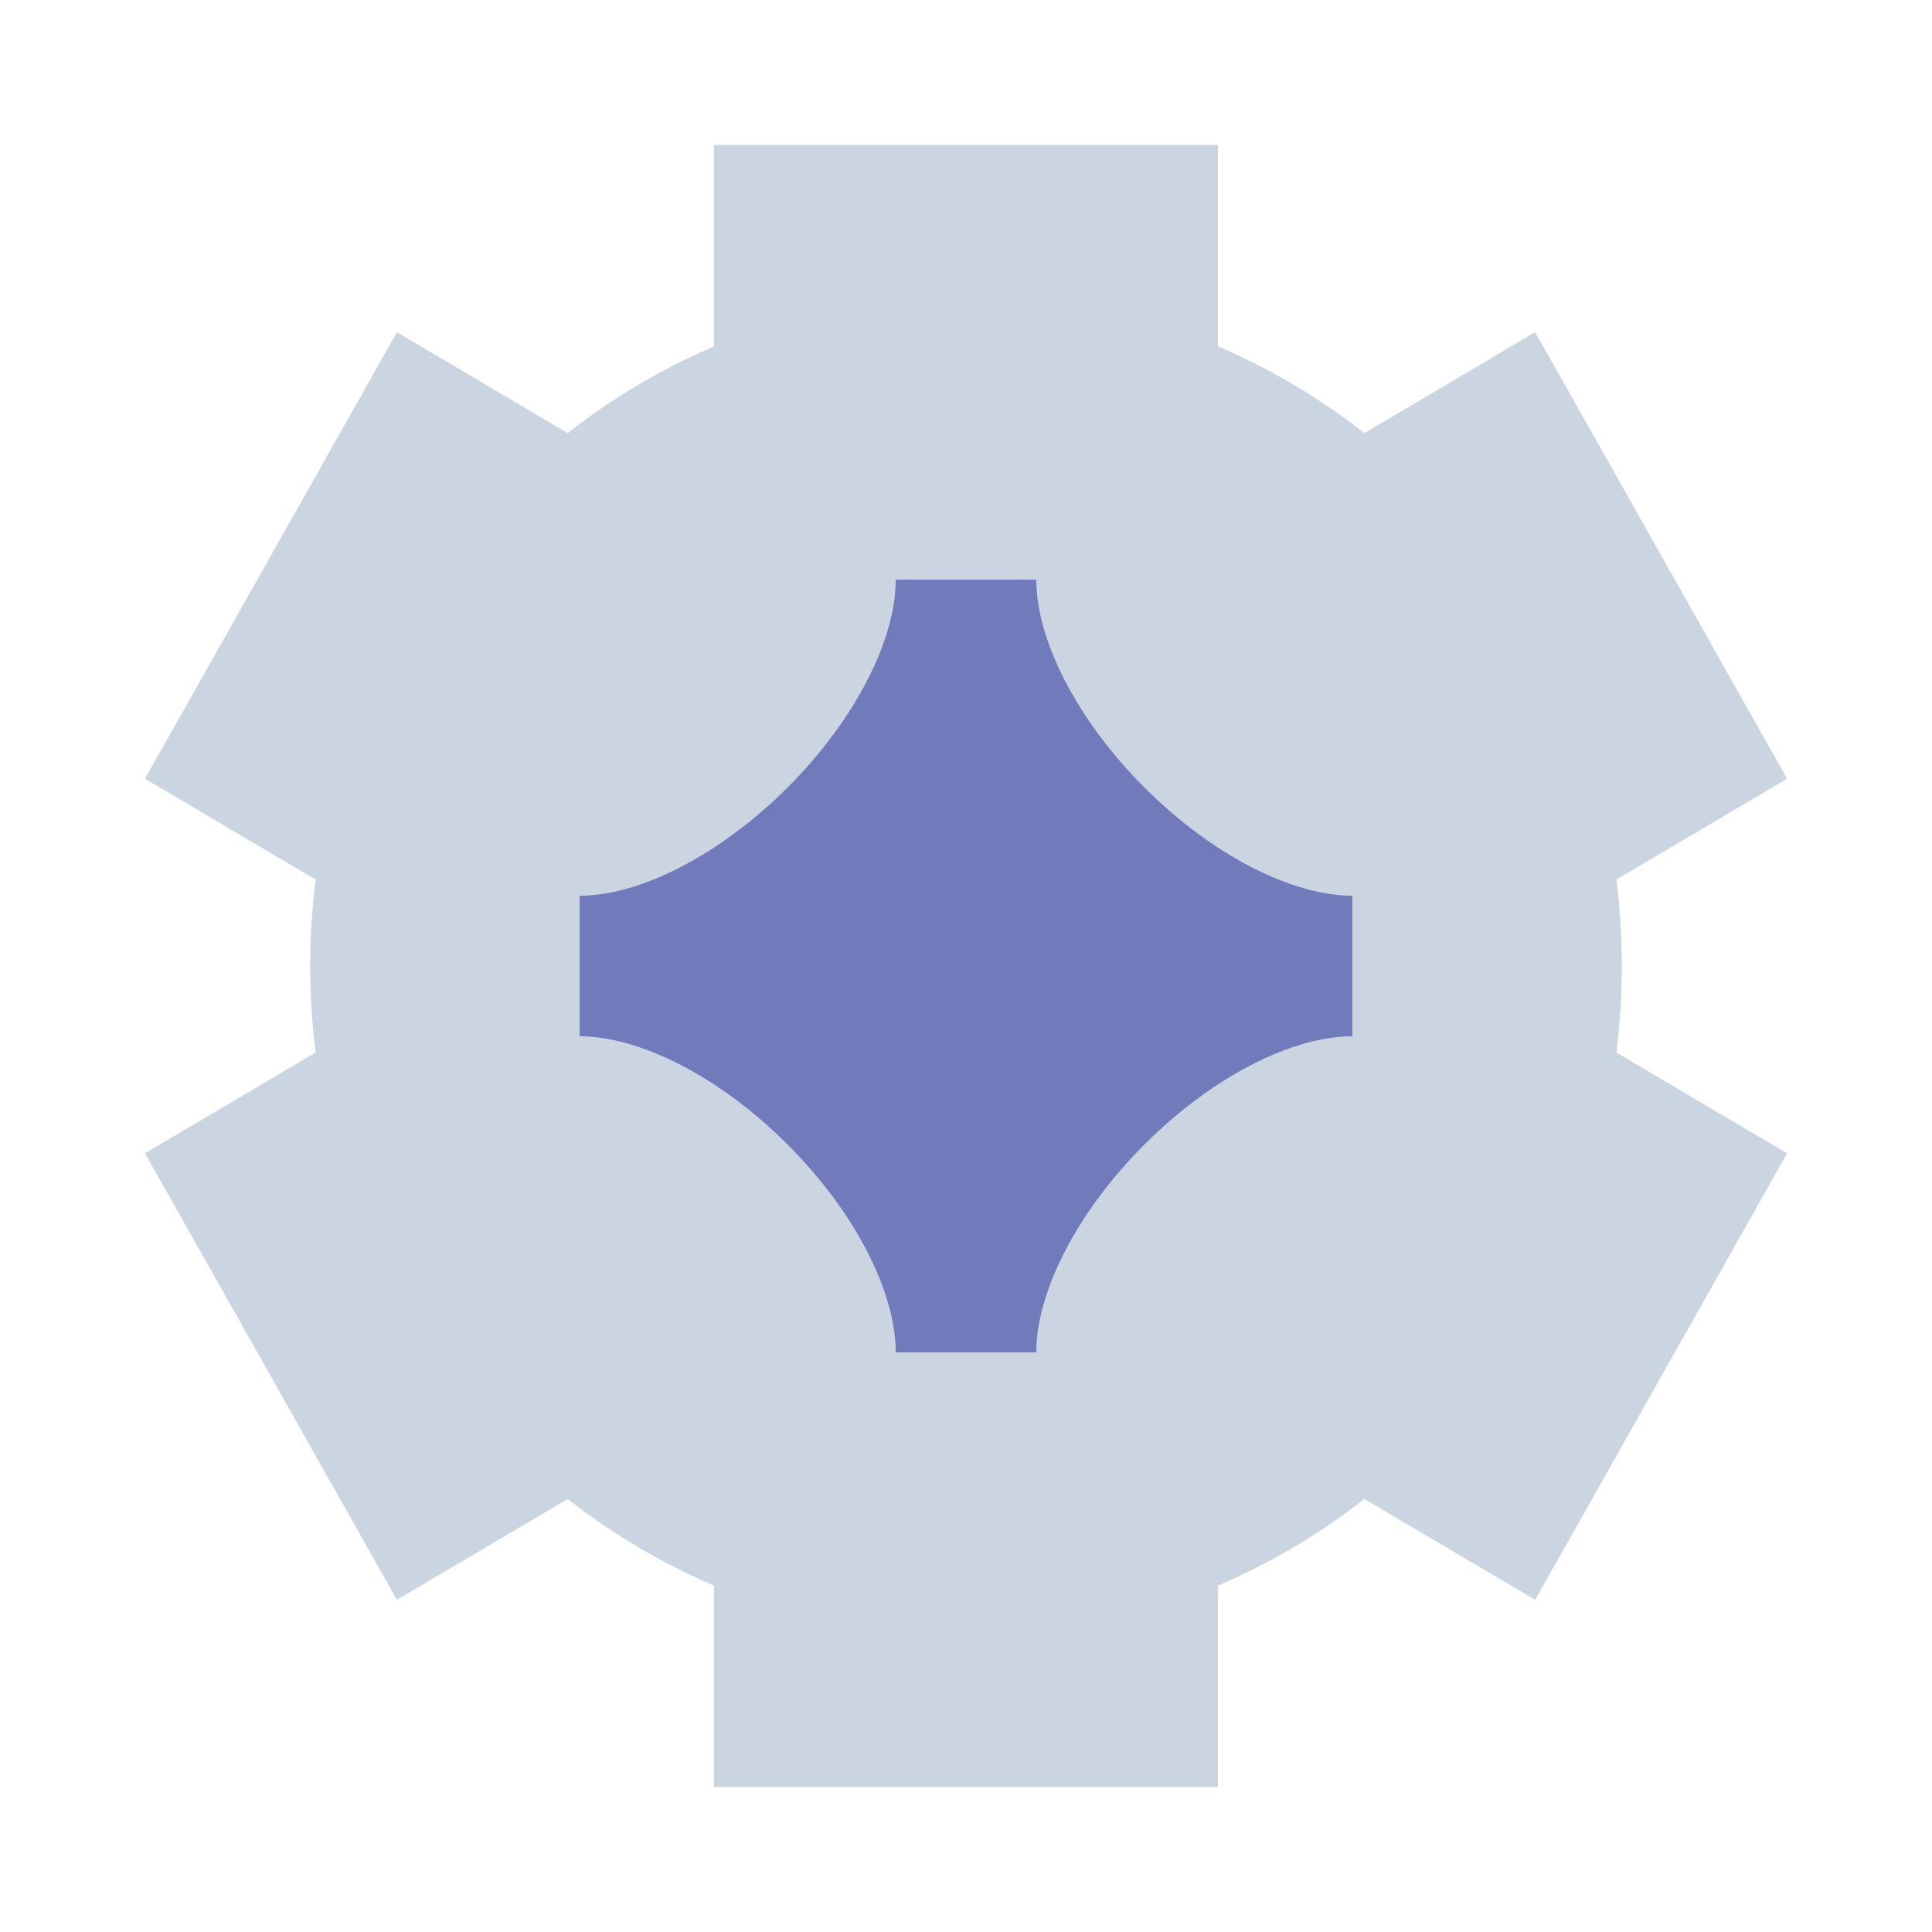
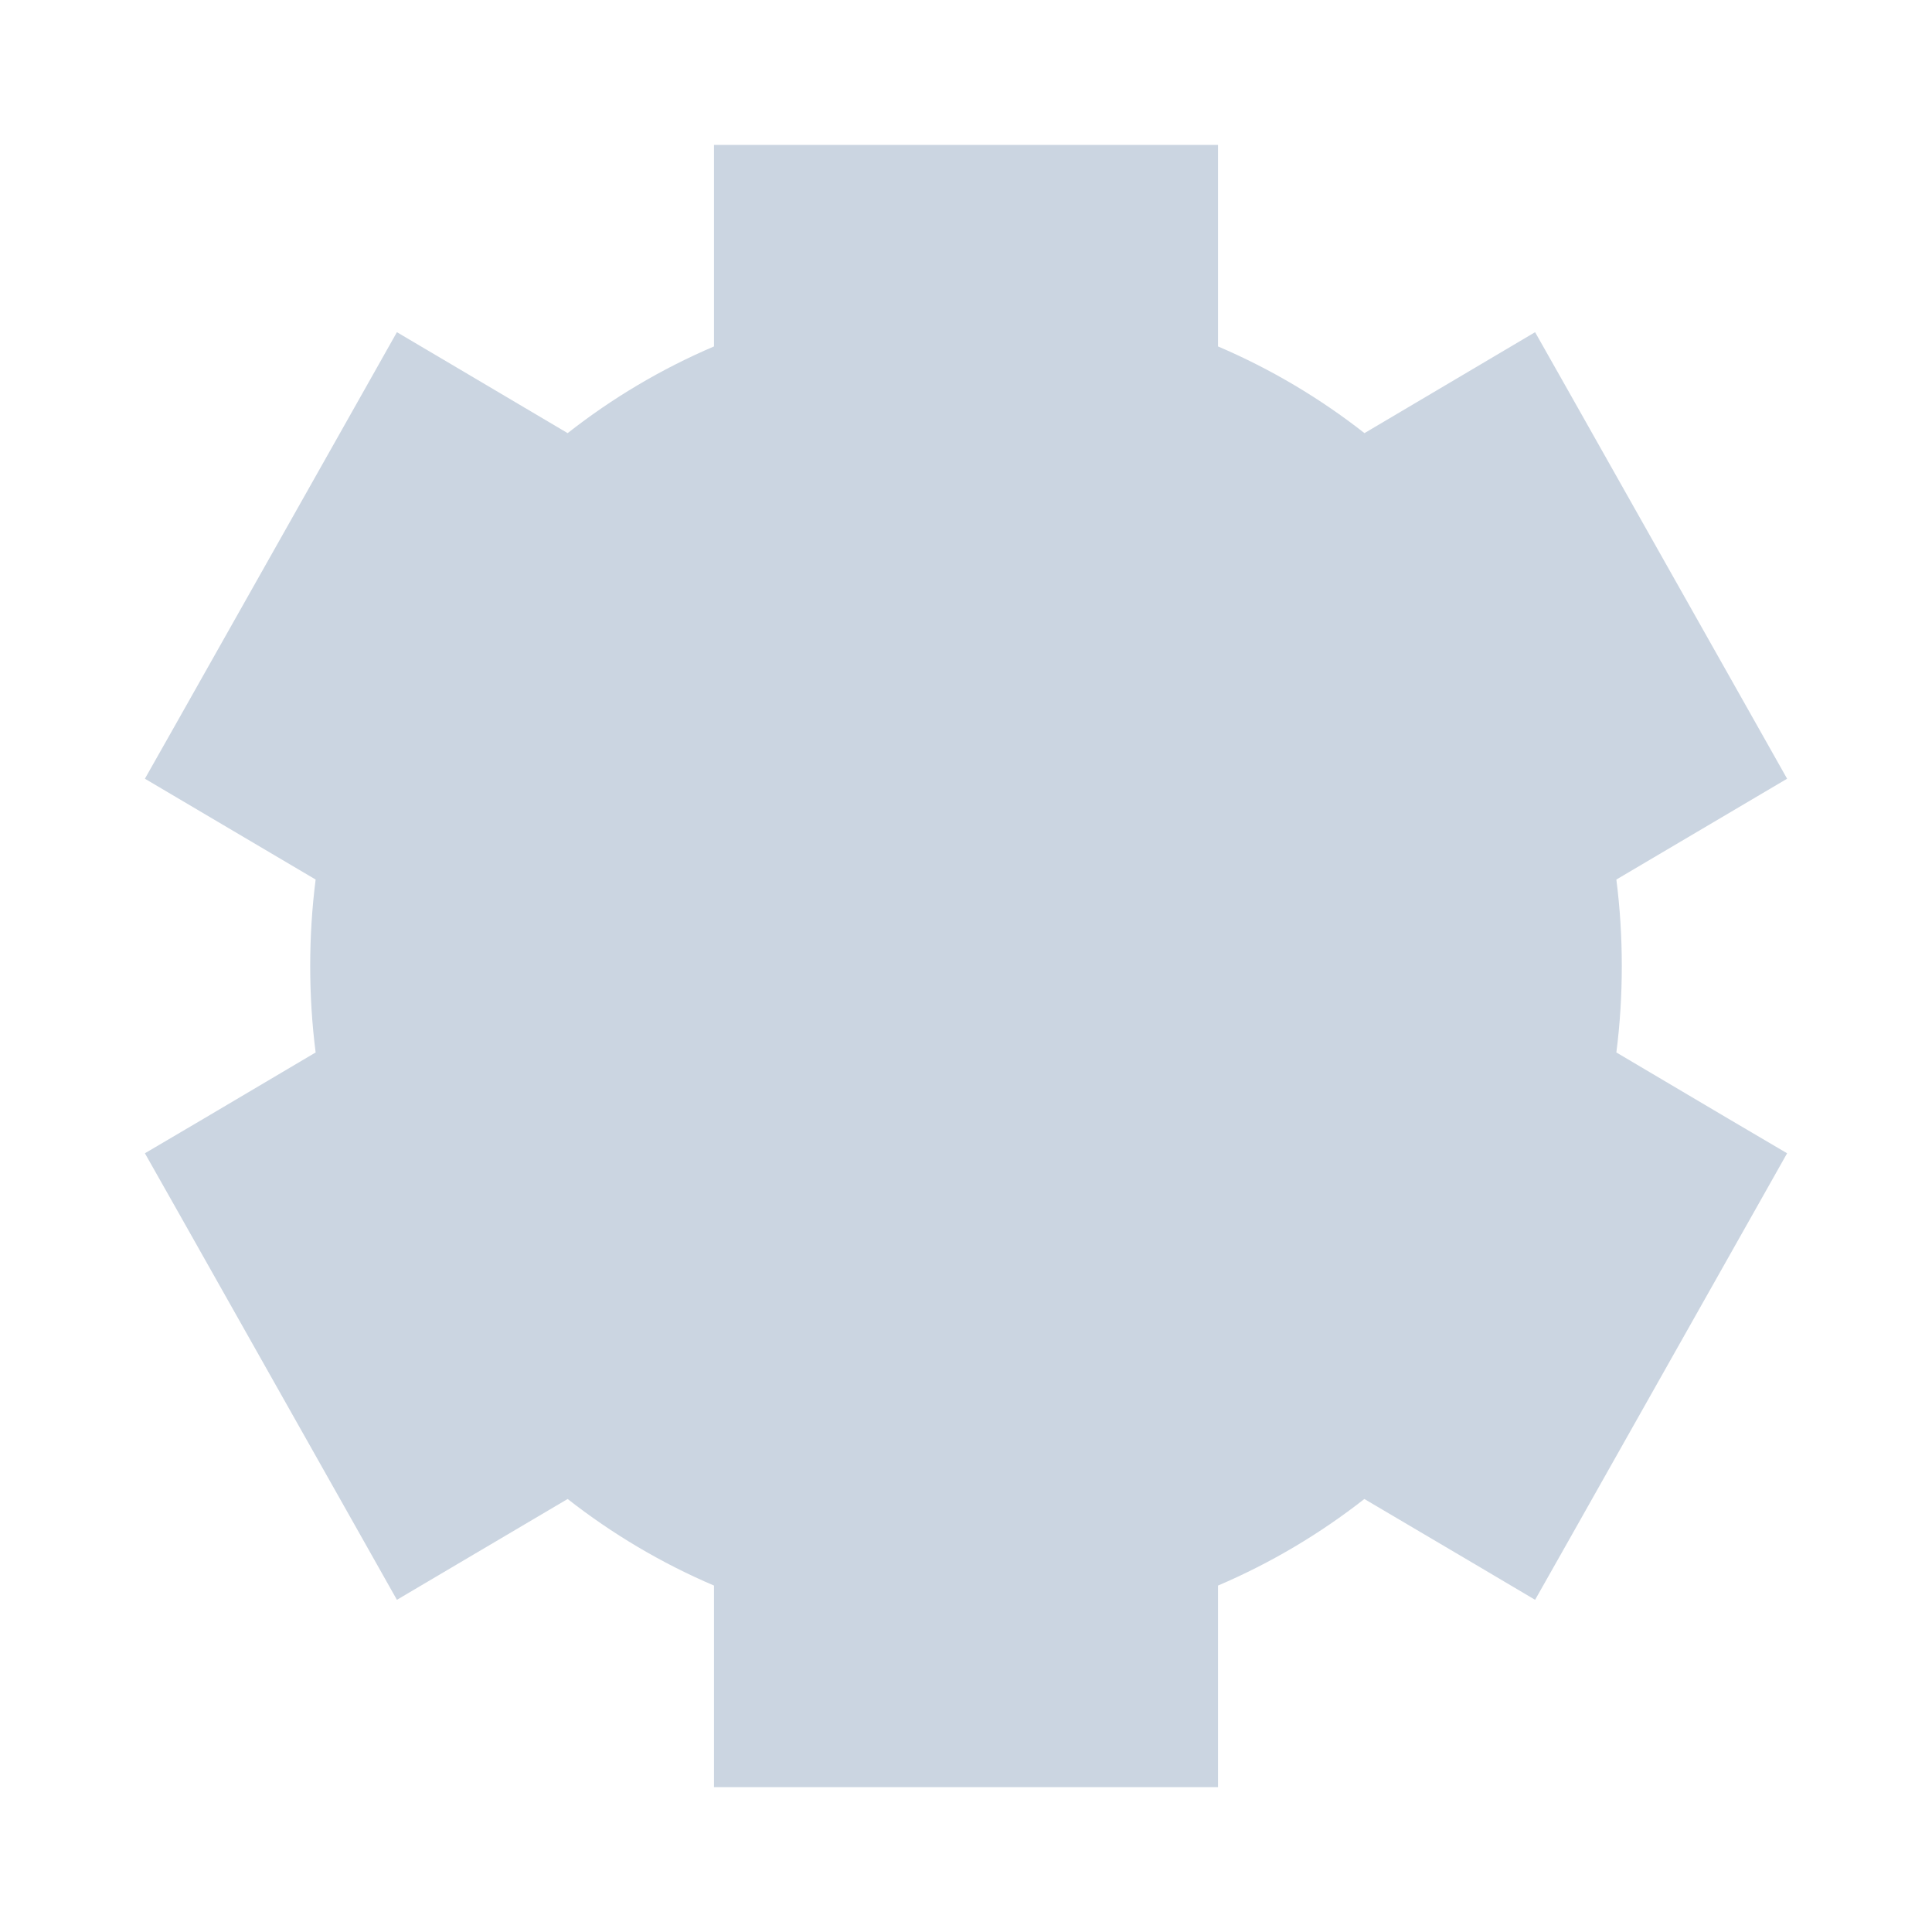
<svg xmlns="http://www.w3.org/2000/svg" width="16" height="16" viewBox="0 0 16 16" fill="none">
  <path fill-rule="evenodd" clip-rule="evenodd" d="M6.48 1.2H5.913L5.913 1.78V2.869C5.477 3.055 5.07 3.297 4.701 3.587L3.778 3.041L3.287 2.751L3.004 3.253L1.484 5.947L1.2 6.449L1.691 6.739L2.614 7.284C2.584 7.519 2.569 7.758 2.569 8C2.569 8.243 2.584 8.482 2.614 8.716L1.691 9.262L1.2 9.551L1.484 10.053L3.004 12.747L3.287 13.249L3.778 12.959L4.701 12.414C5.07 12.703 5.477 12.945 5.913 13.131V14.8H10.087V14.22V13.131C10.523 12.945 10.93 12.703 11.299 12.414L12.223 12.959L12.713 13.249L12.997 12.747L14.517 10.053L14.8 9.551L14.309 9.262L13.386 8.716C13.416 8.482 13.431 8.243 13.431 8C13.431 7.758 13.416 7.519 13.386 7.284L14.309 6.739L14.8 6.449L14.517 5.947L12.997 3.253L12.713 2.751L12.223 3.041L11.3 3.587C10.93 3.297 10.523 3.055 10.087 2.869V1.2H6.48Z" fill="#CBD5E1" />
-   <path fill-rule="evenodd" clip-rule="evenodd" d="M4.8 8V7.418C5.294 7.418 5.954 7.089 6.522 6.522C7.089 5.954 7.418 5.294 7.418 4.8H8.582C8.582 5.294 8.911 5.954 9.478 6.522C10.045 7.089 10.706 7.418 11.2 7.418V8.582C10.706 8.582 10.045 8.911 9.478 9.478C8.911 10.045 8.582 10.706 8.582 11.2H7.418C7.418 10.706 7.089 10.045 6.522 9.478C5.954 8.911 5.294 8.582 4.8 8.582V8Z" fill="#717BBC" />
</svg>